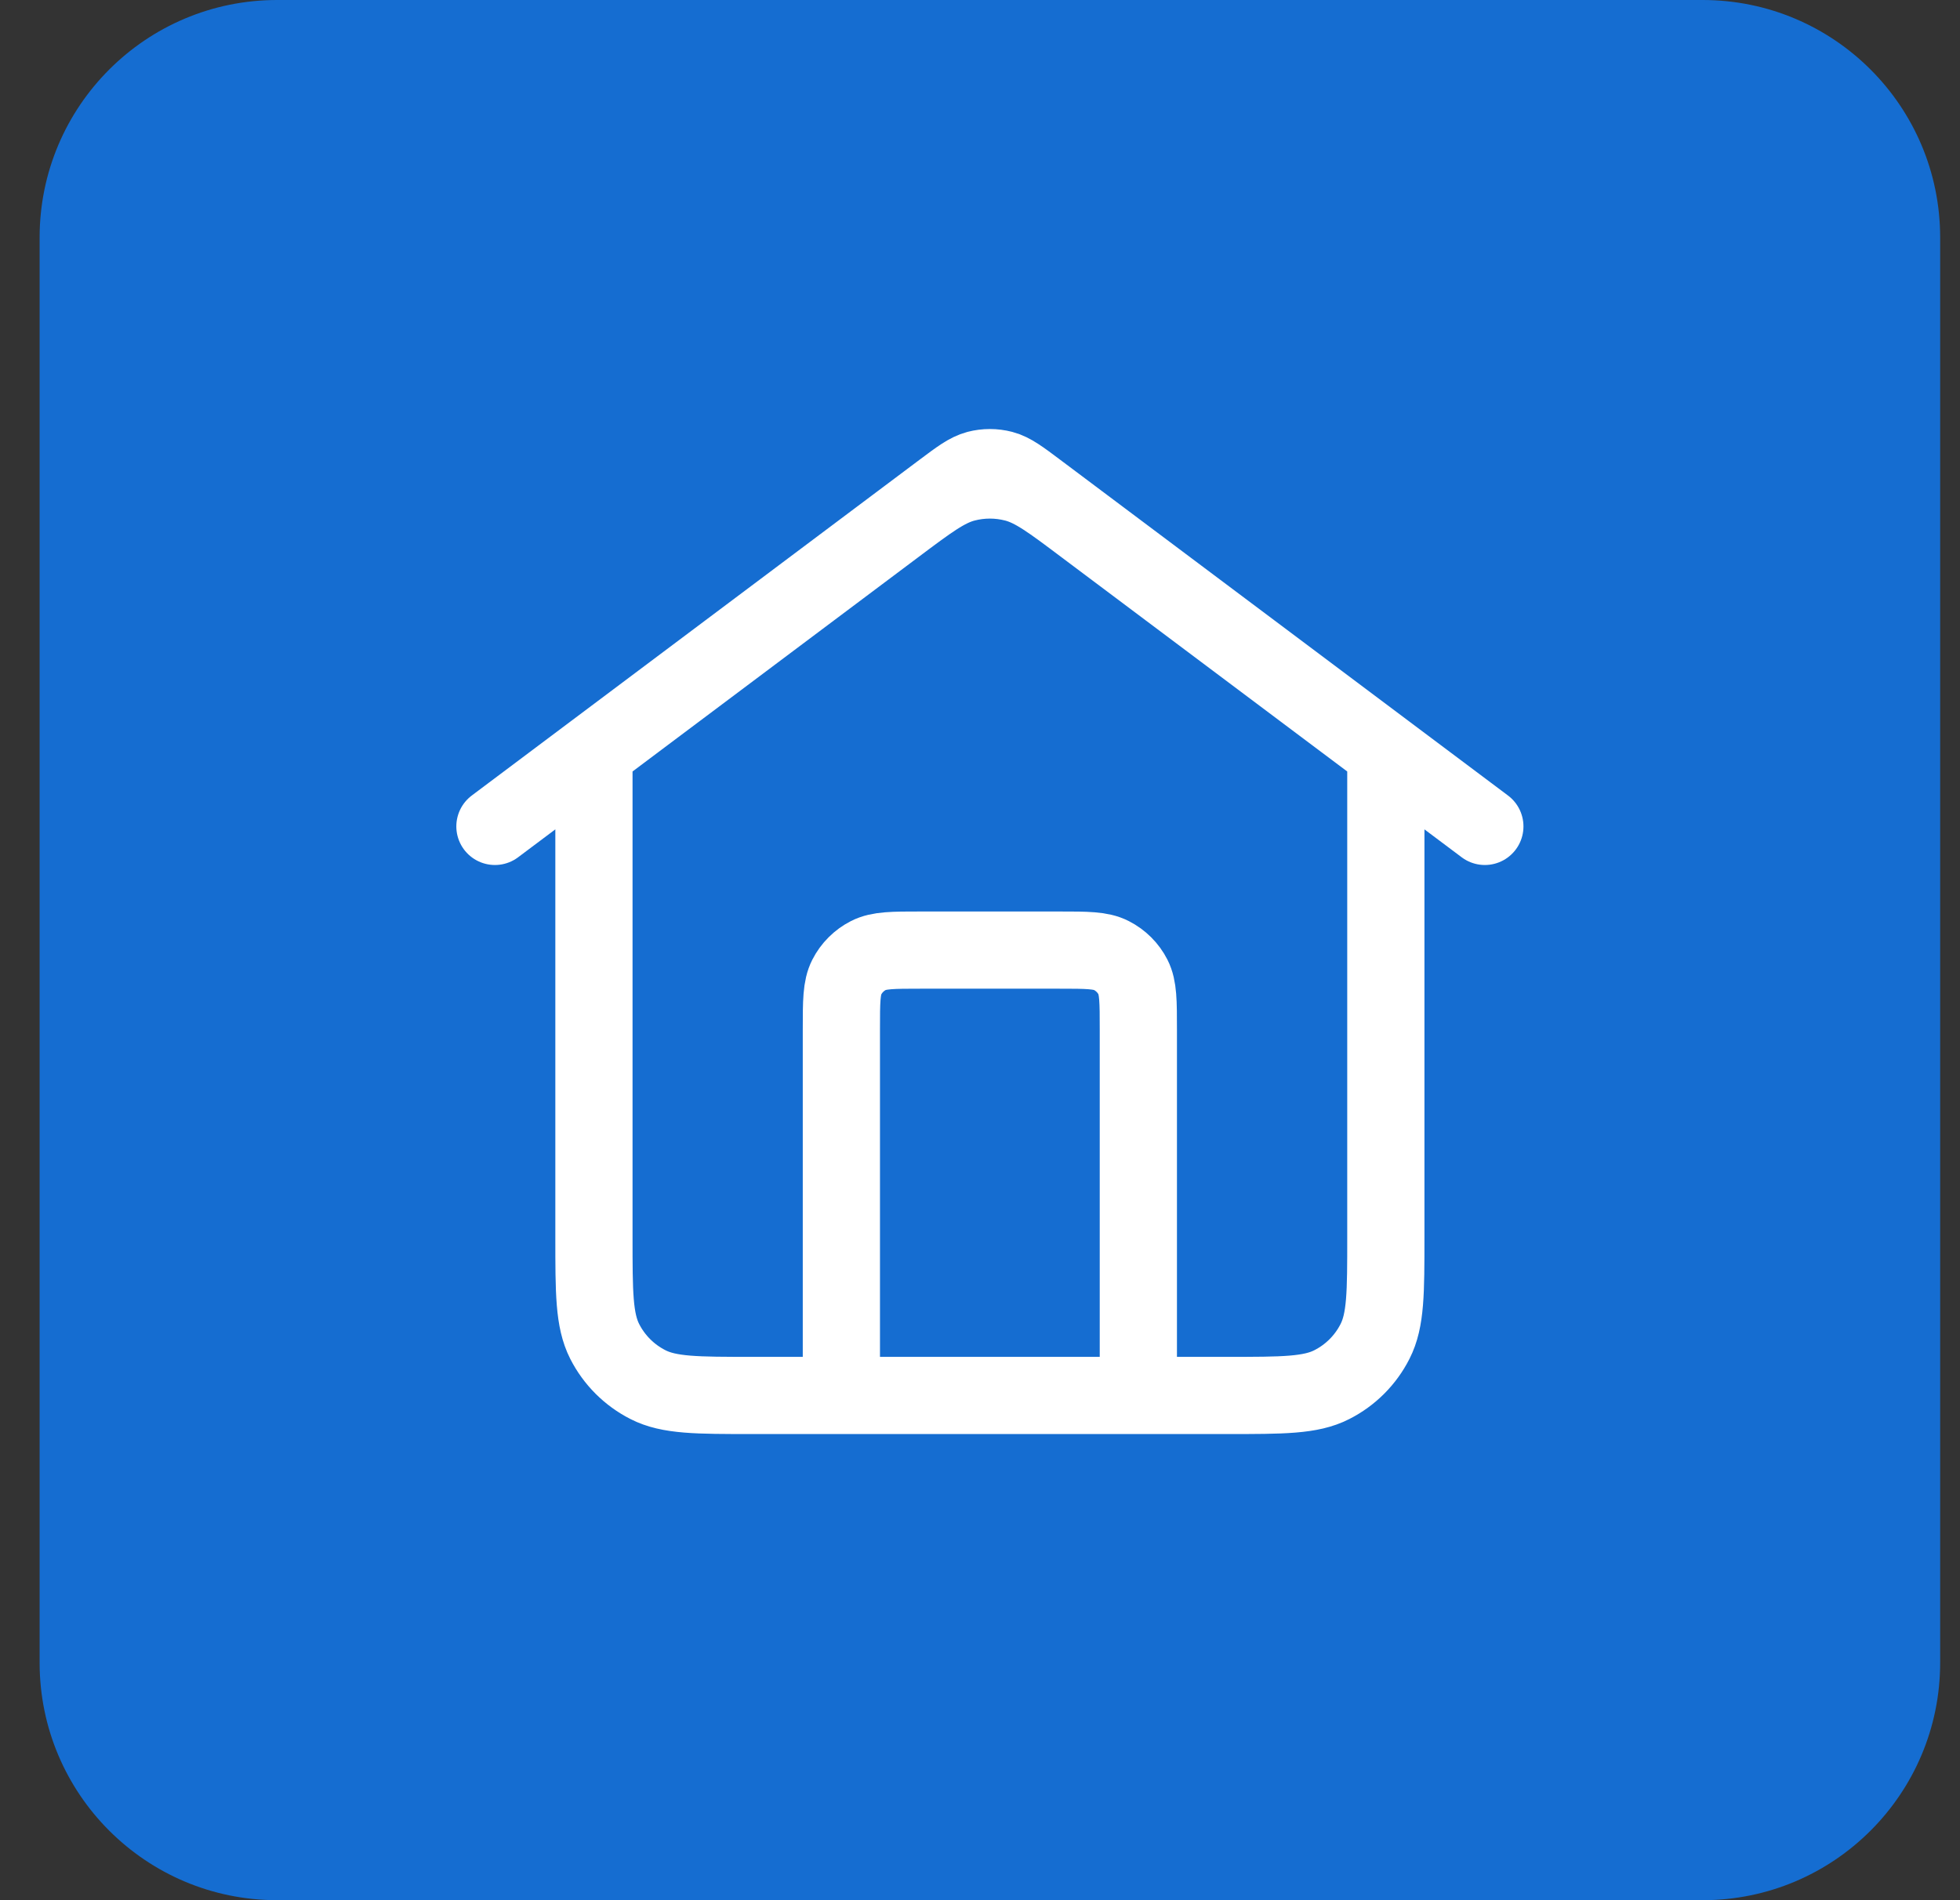
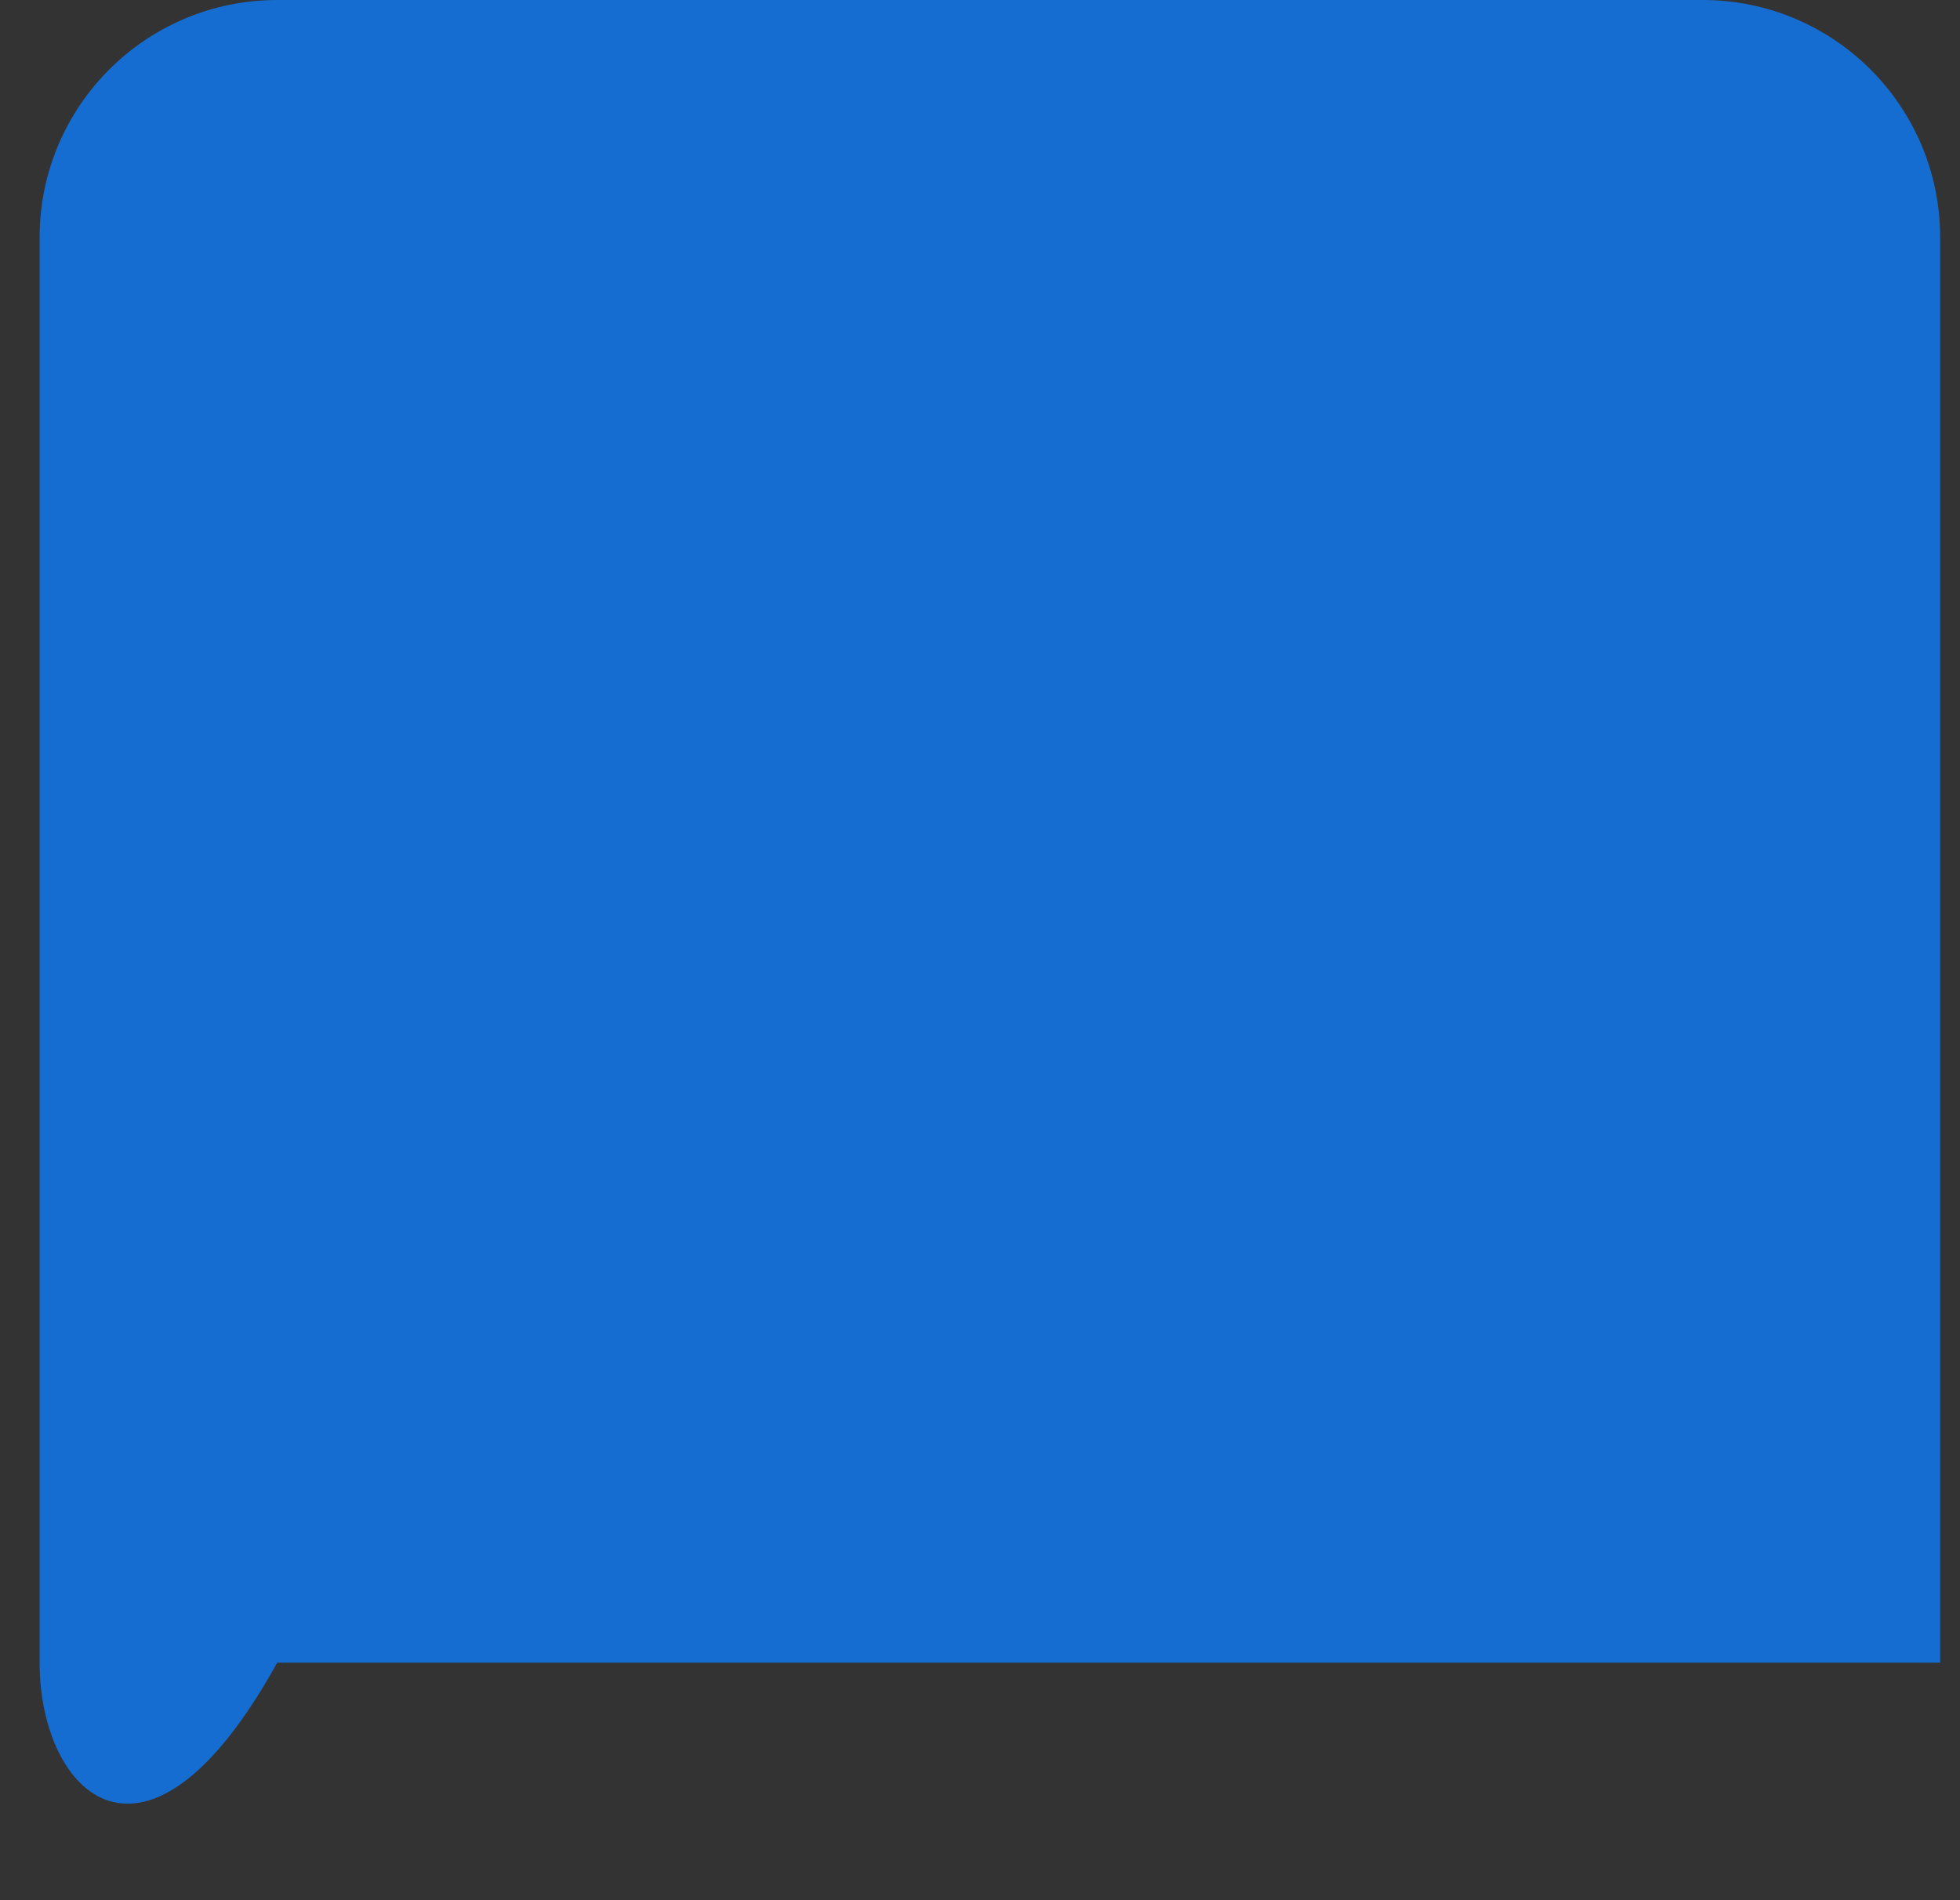
<svg xmlns="http://www.w3.org/2000/svg" width="33" height="32" viewBox="0 0 33 32" fill="none">
  <rect x="0" y="0" width="33" height="32" fill="#333333" stroke="none" />
-   <path d="M0.667 4C0.667 1.791 2.457 0 4.667 0H28.666C30.876 0 32.666 1.791 32.666 4V28C32.666 30.209 30.876 32 28.666 32H4.667C2.457 32 0.667 30.209 0.667 28V4Z" fill="#156DD1" />
-   <path d="M14.166 23.5V17.333C14.166 16.867 14.166 16.633 14.257 16.455C14.337 16.298 14.465 16.171 14.621 16.091C14.8 16 15.033 16 15.5 16H17.833C18.3 16 18.533 16 18.711 16.091C18.868 16.171 18.996 16.298 19.076 16.455C19.166 16.633 19.166 16.867 19.166 17.333V23.5M8.333 13.917L15.866 8.267C16.153 8.052 16.297 7.944 16.454 7.902C16.593 7.866 16.739 7.866 16.878 7.902C17.036 7.944 17.18 8.052 17.466 8.267L25 13.917M10 12.667V20.833C10 21.767 10 22.233 10.181 22.59C10.341 22.904 10.596 23.159 10.91 23.318C11.266 23.5 11.733 23.5 12.666 23.5H20.666C21.6 23.5 22.067 23.5 22.423 23.318C22.737 23.159 22.992 22.904 23.151 22.59C23.333 22.233 23.333 21.767 23.333 20.833V12.667L18.266 8.867C17.693 8.436 17.406 8.221 17.091 8.138C16.812 8.065 16.52 8.065 16.242 8.138C15.927 8.221 15.64 8.436 15.066 8.867L10 12.667Z" stroke="white" stroke-width="1.3" stroke-linecap="round" stroke-linejoin="round" />
+   <path d="M0.667 4C0.667 1.791 2.457 0 4.667 0H28.666C30.876 0 32.666 1.791 32.666 4V28H4.667C2.457 32 0.667 30.209 0.667 28V4Z" fill="#156DD1" />
</svg>